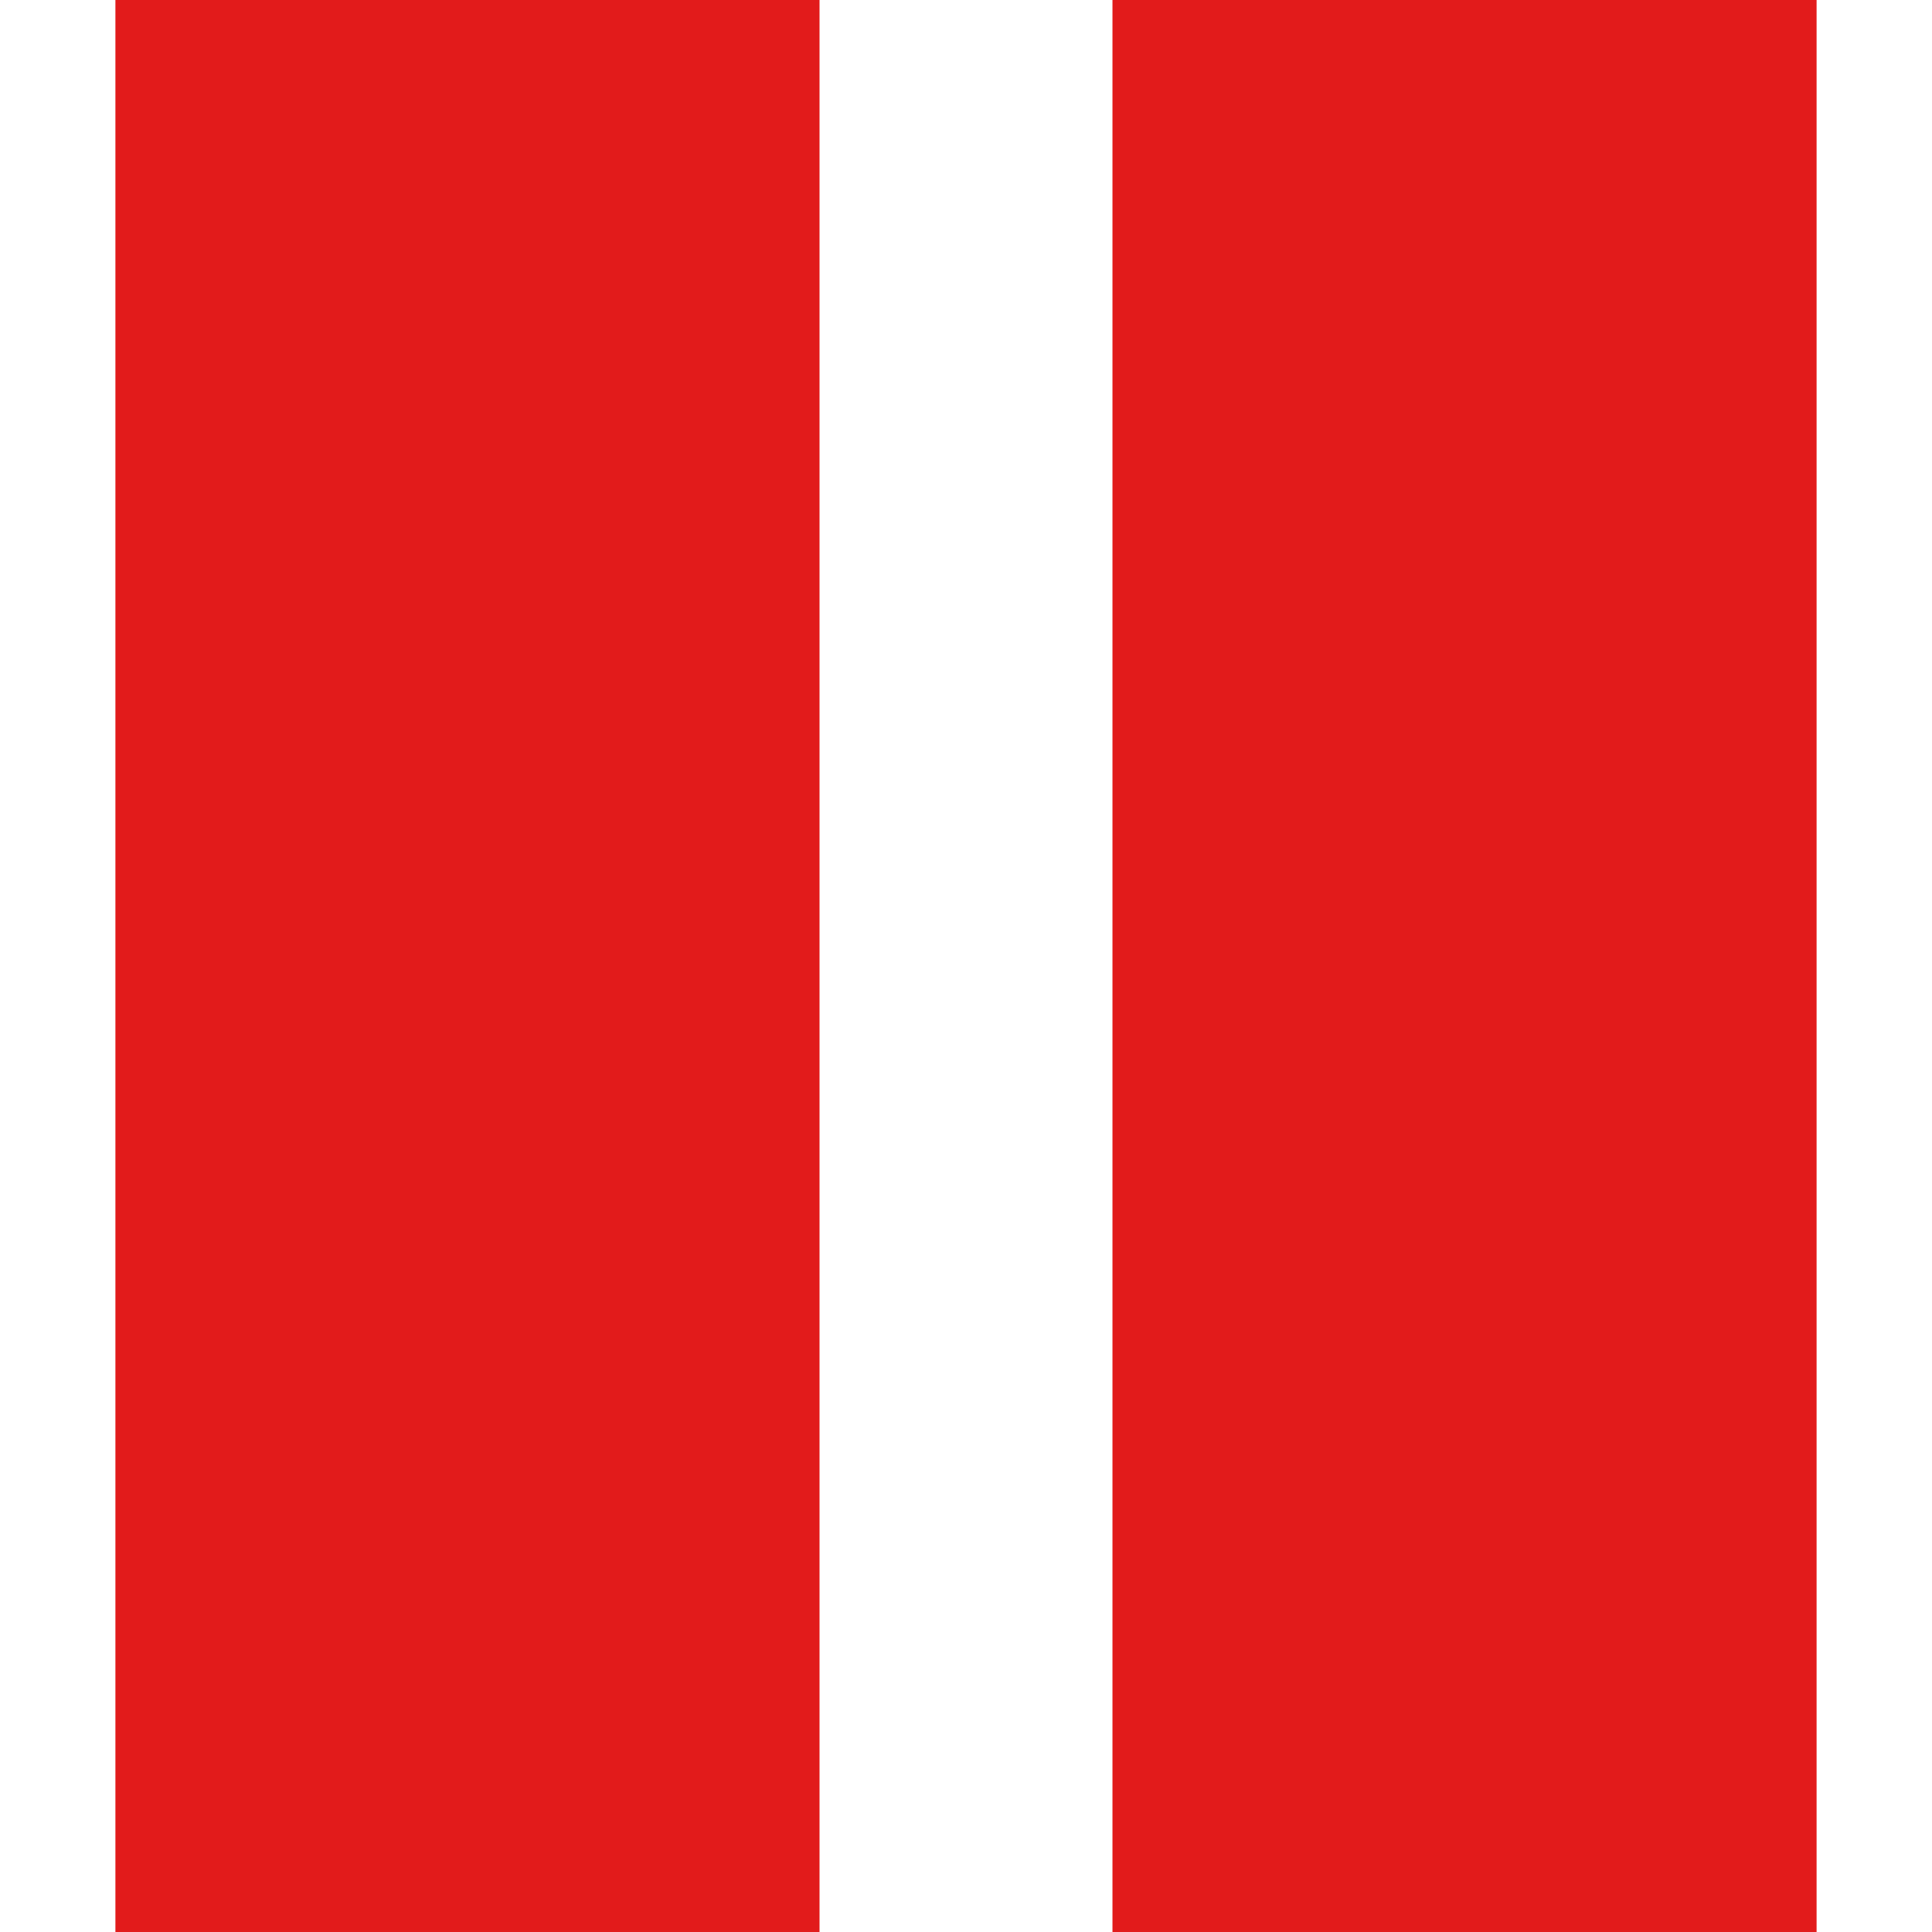
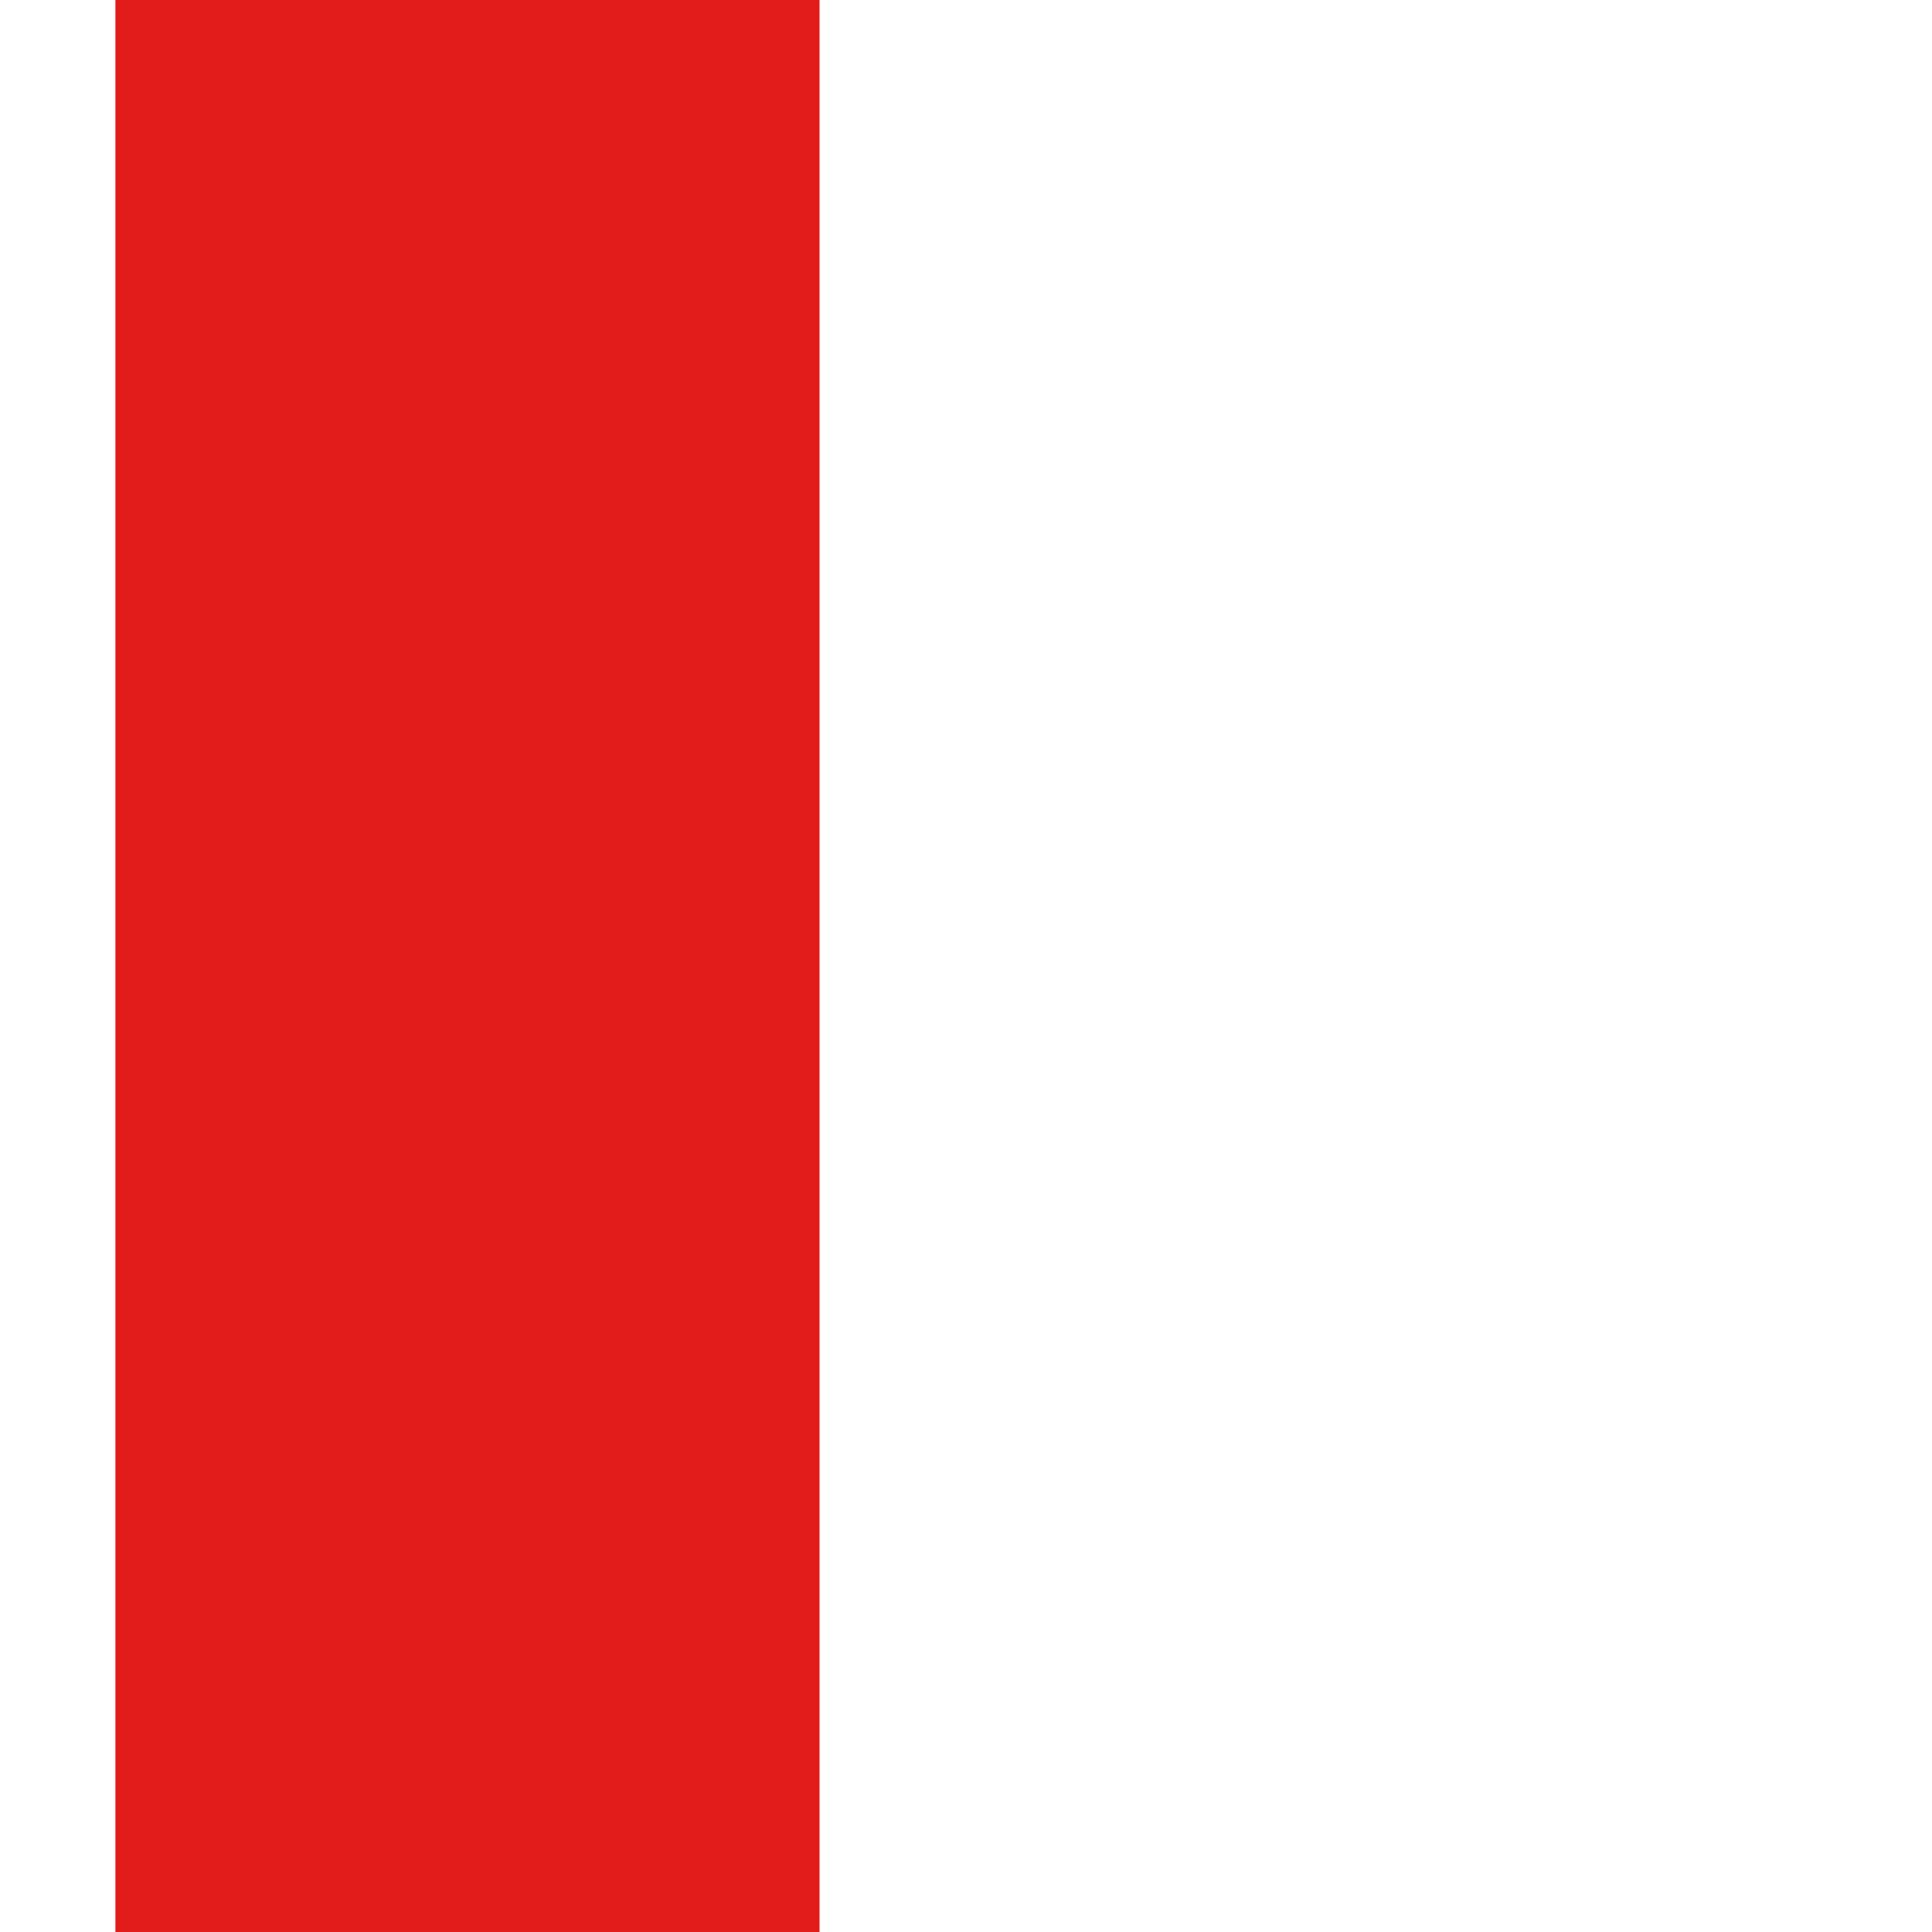
<svg xmlns="http://www.w3.org/2000/svg" version="1.1" id="Layer_1" viewBox="0 0 512 512" xml:space="preserve">
  <g>
    <rect x="30.584" style="fill:#E21B1B;" width="186.6" height="512" />
-     <rect x="294.816" style="fill:#E21B1B;" width="186.6" height="512" />
  </g>
</svg>